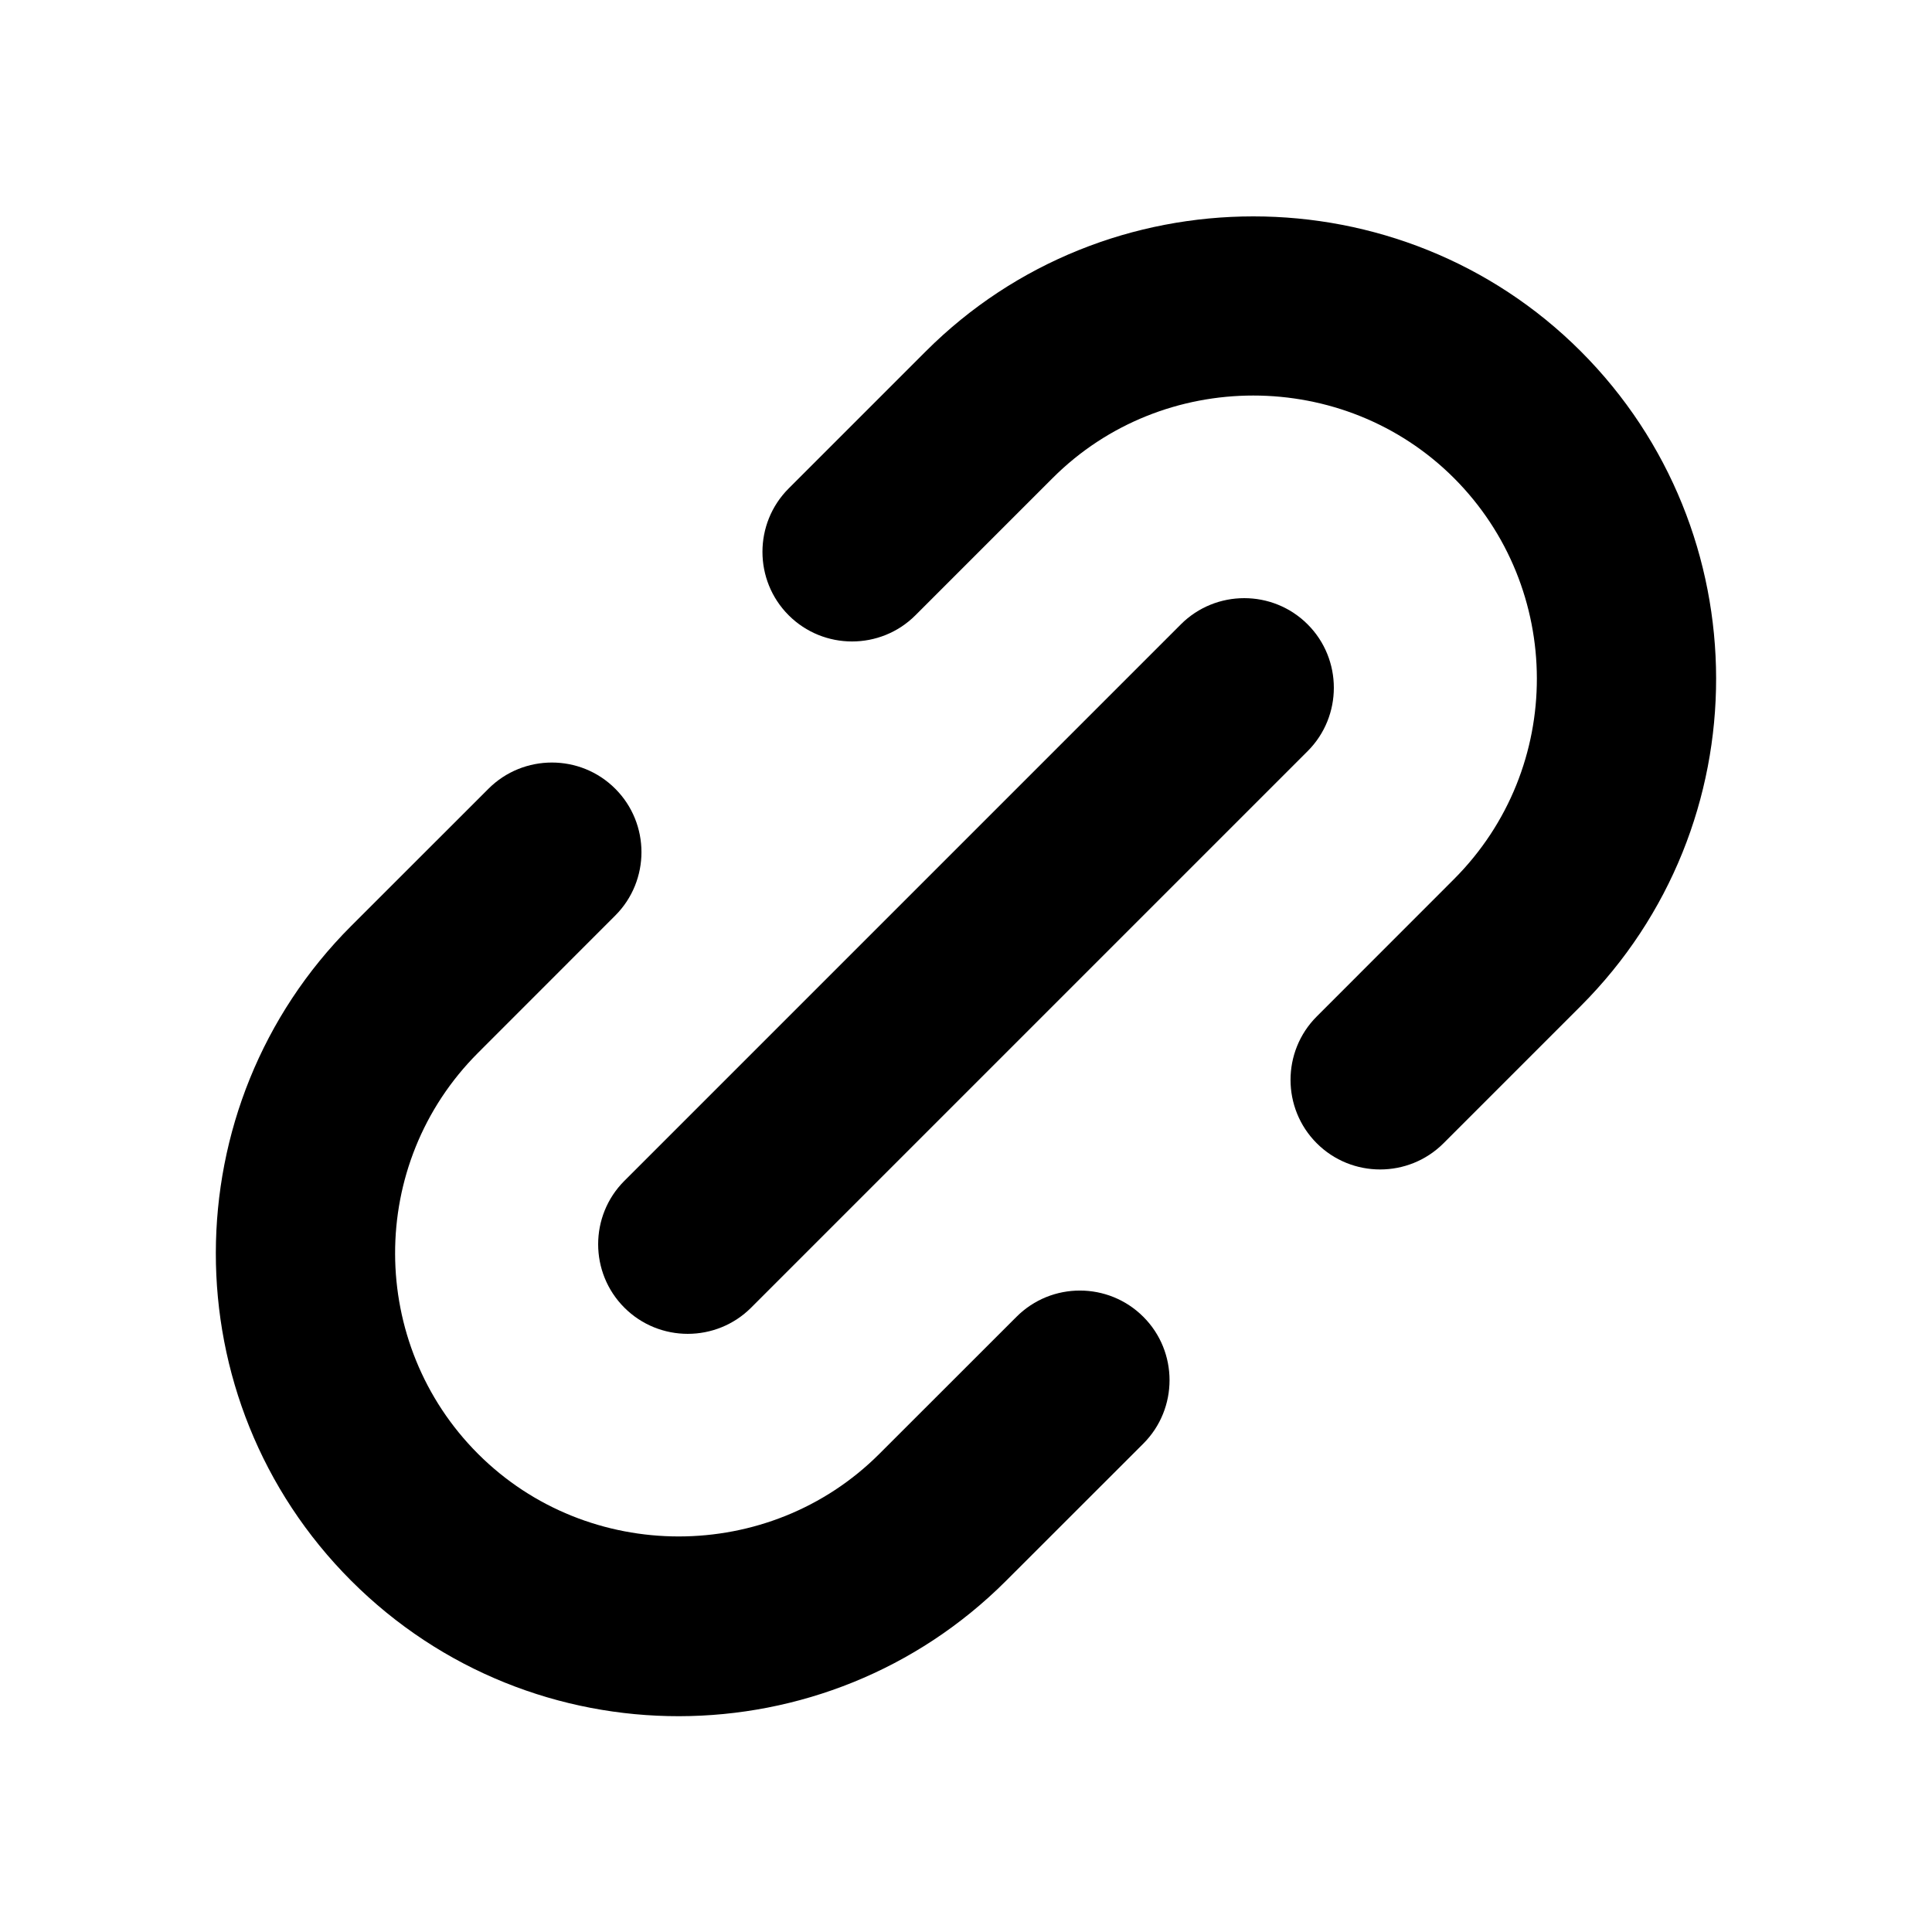
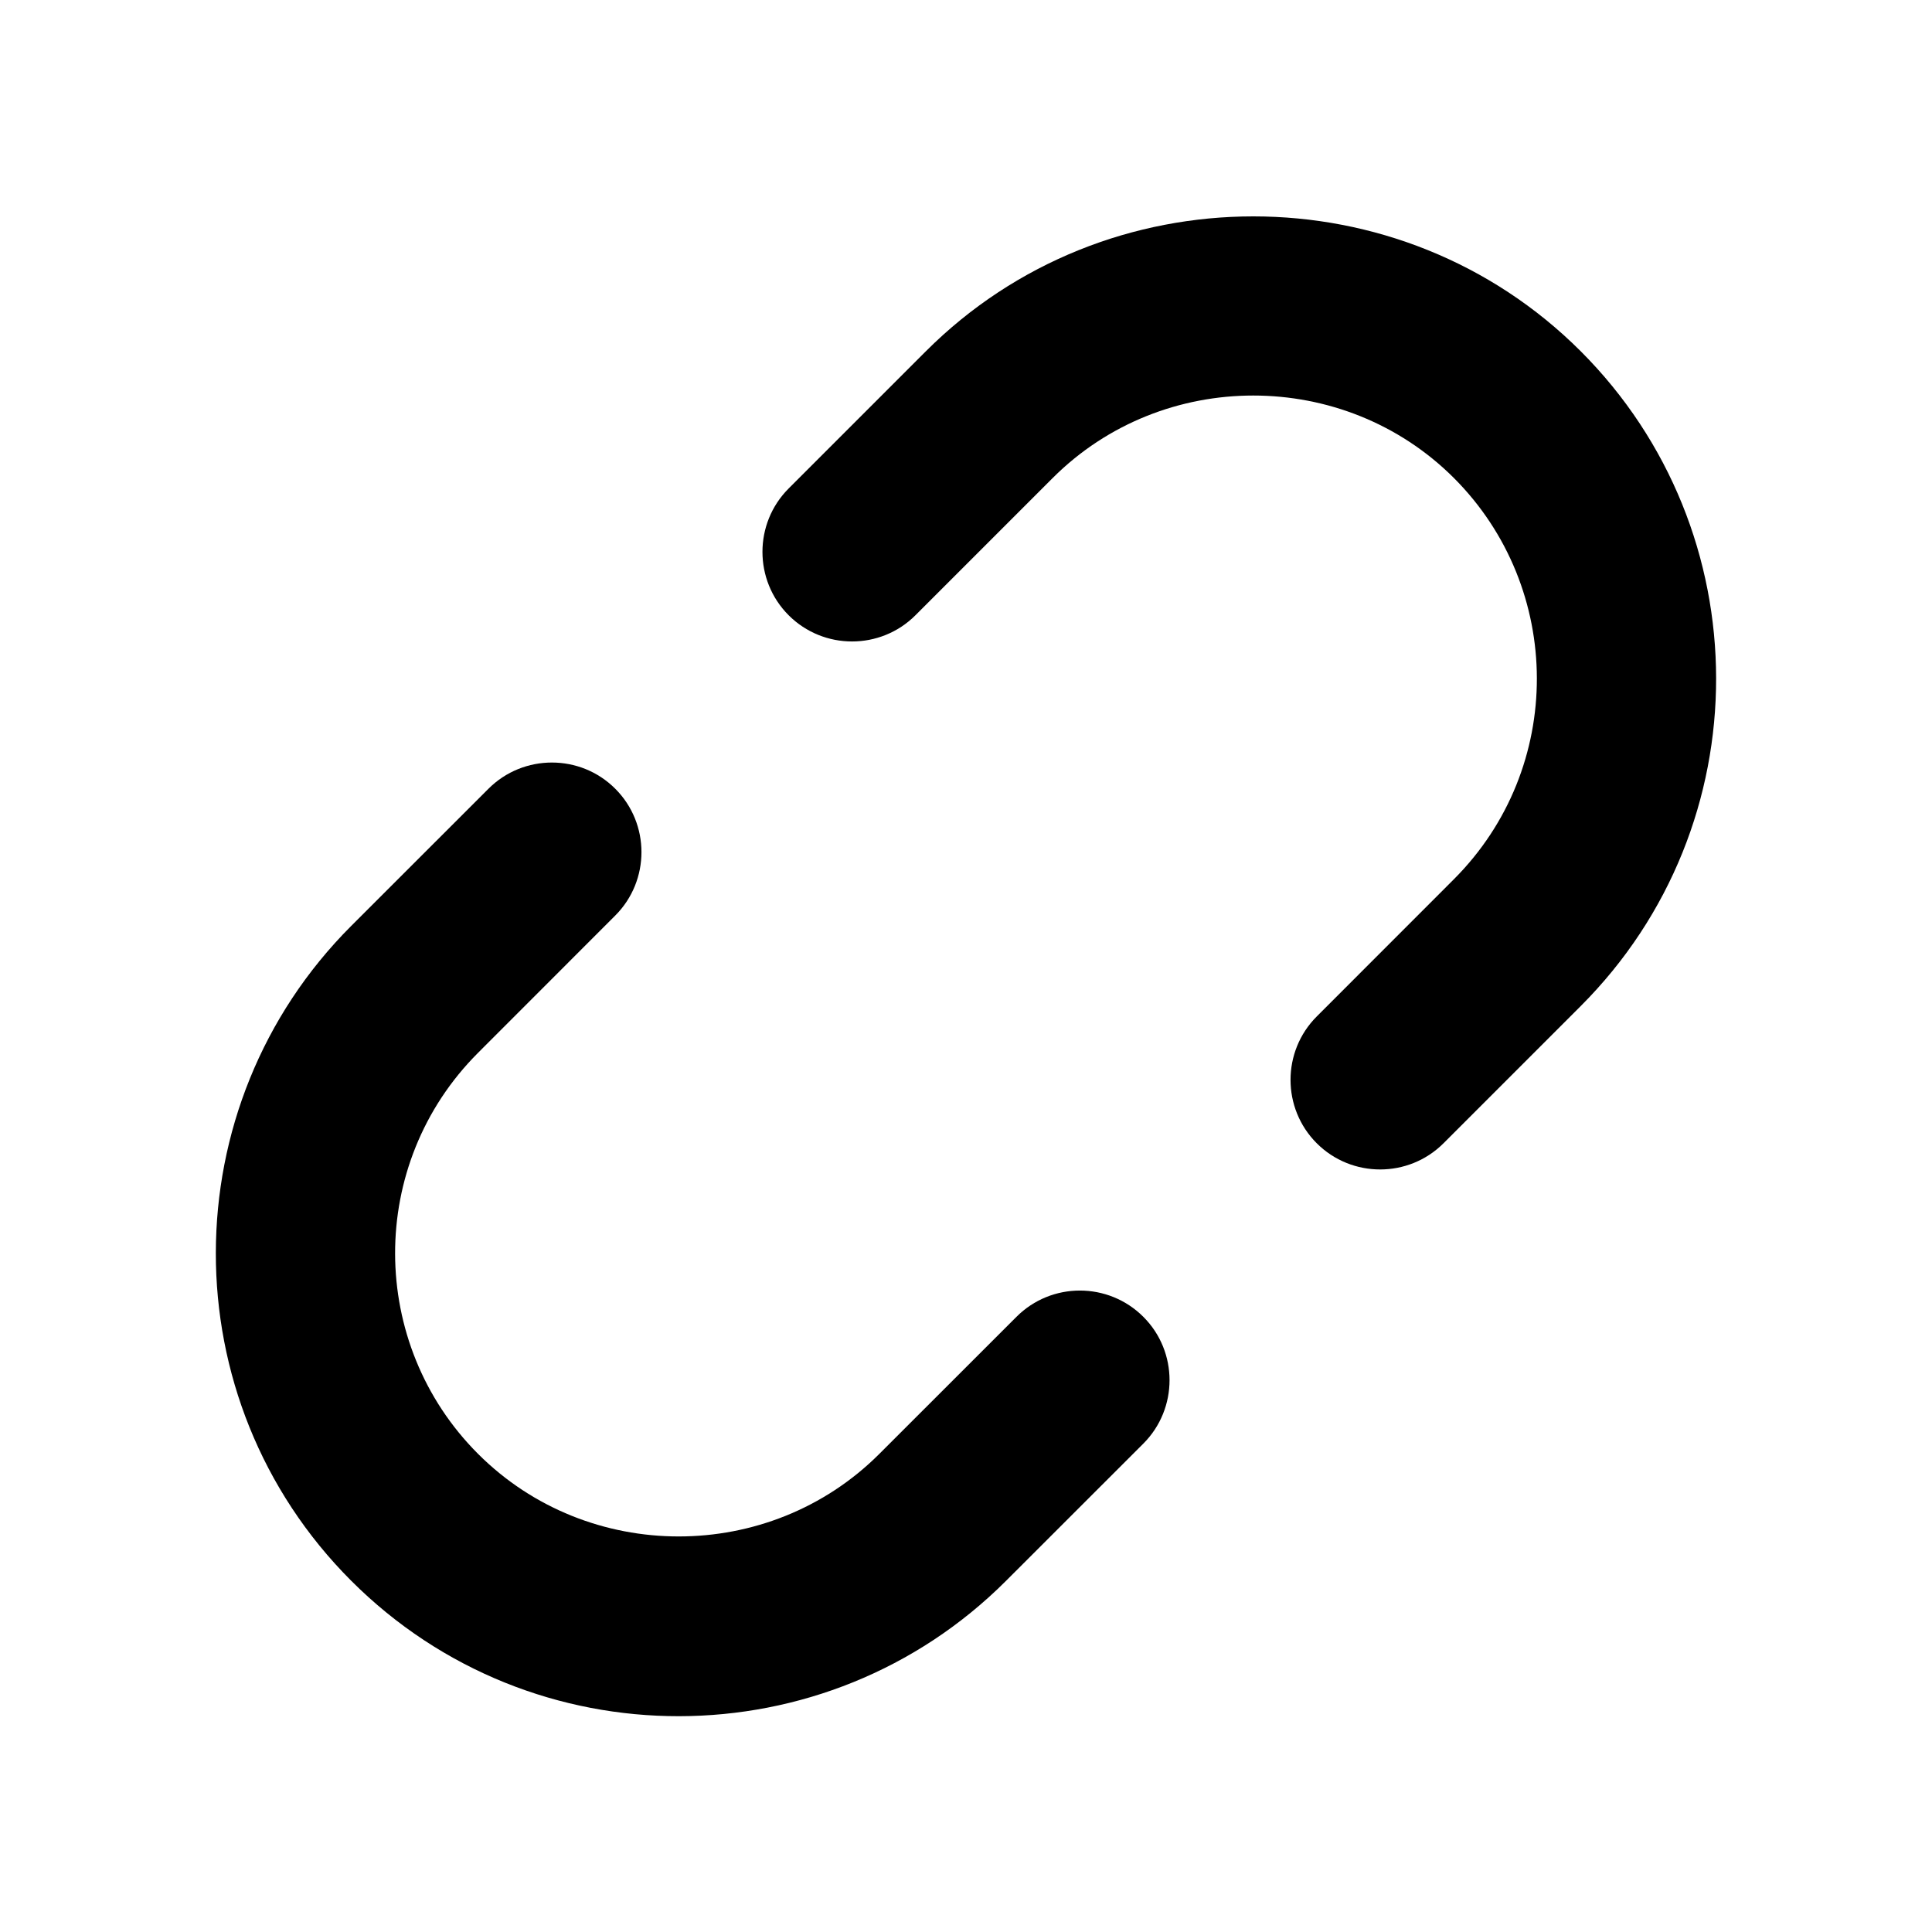
<svg xmlns="http://www.w3.org/2000/svg" width="24" height="24" viewBox="0 0 24 24" fill="none">
  <path d="M12.627 16.358L10.923 18.061C9.556 19.428 7.306 19.428 5.939 18.061C4.573 16.695 4.556 14.46 5.939 13.078L7.643 11.373C8.077 10.939 8.077 10.232 7.643 9.798C7.21 9.364 6.502 9.364 6.068 9.798L4.363 11.502C2.128 13.737 2.113 17.386 4.363 19.637C6.614 21.888 10.263 21.872 12.498 19.637L14.203 17.933C14.637 17.499 14.637 16.791 14.203 16.358C13.768 15.923 13.061 15.923 12.627 16.358L12.627 16.358Z" fill="black" />
  <path d="M11.501 4.364L9.797 6.068C9.363 6.502 9.363 7.209 9.797 7.643C10.231 8.077 10.938 8.077 11.372 7.643L13.077 5.938C14.443 4.572 16.694 4.572 18.061 5.938C19.427 7.305 19.443 9.539 18.061 10.922L16.357 12.627C15.923 13.061 15.923 13.768 16.357 14.202C16.791 14.636 17.498 14.636 17.932 14.202L19.636 12.498C21.887 10.247 21.871 6.598 19.636 4.363C17.402 2.13 13.736 2.129 11.501 4.364L11.501 4.364Z" fill="black" />
-   <path d="M7.756 16.244C8.19 16.678 8.897 16.678 9.331 16.244L16.244 9.331C16.678 8.897 16.678 8.19 16.244 7.756C15.81 7.322 15.103 7.322 14.669 7.756L7.756 14.669C7.322 15.103 7.322 15.81 7.756 16.244Z" fill="black" />
</svg>